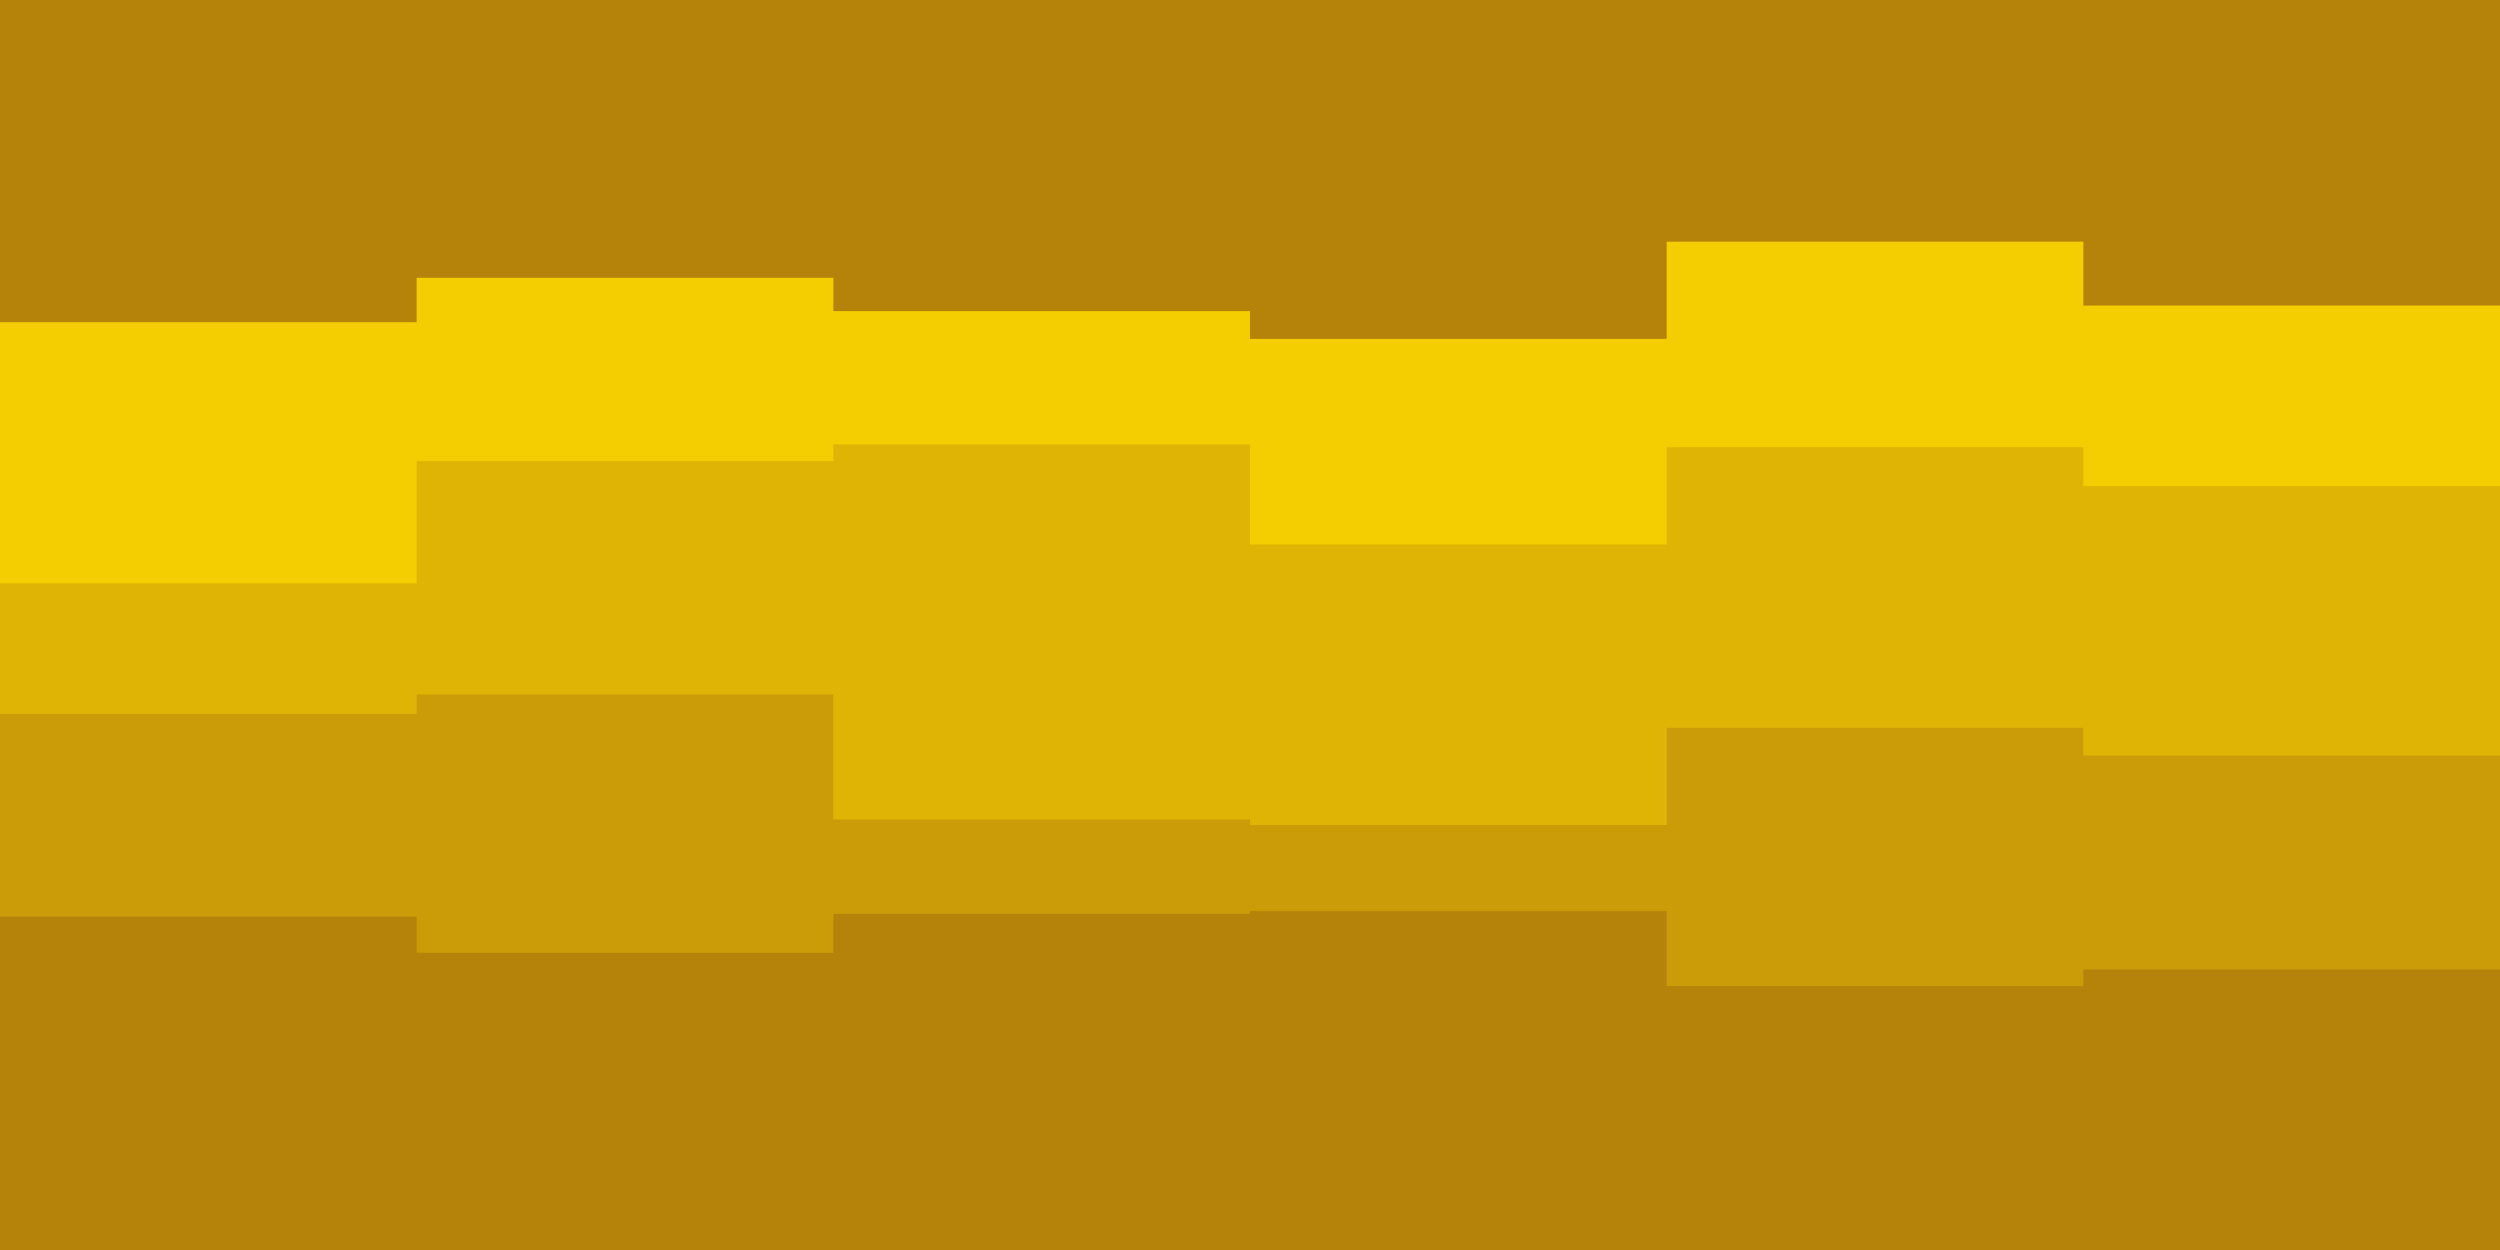
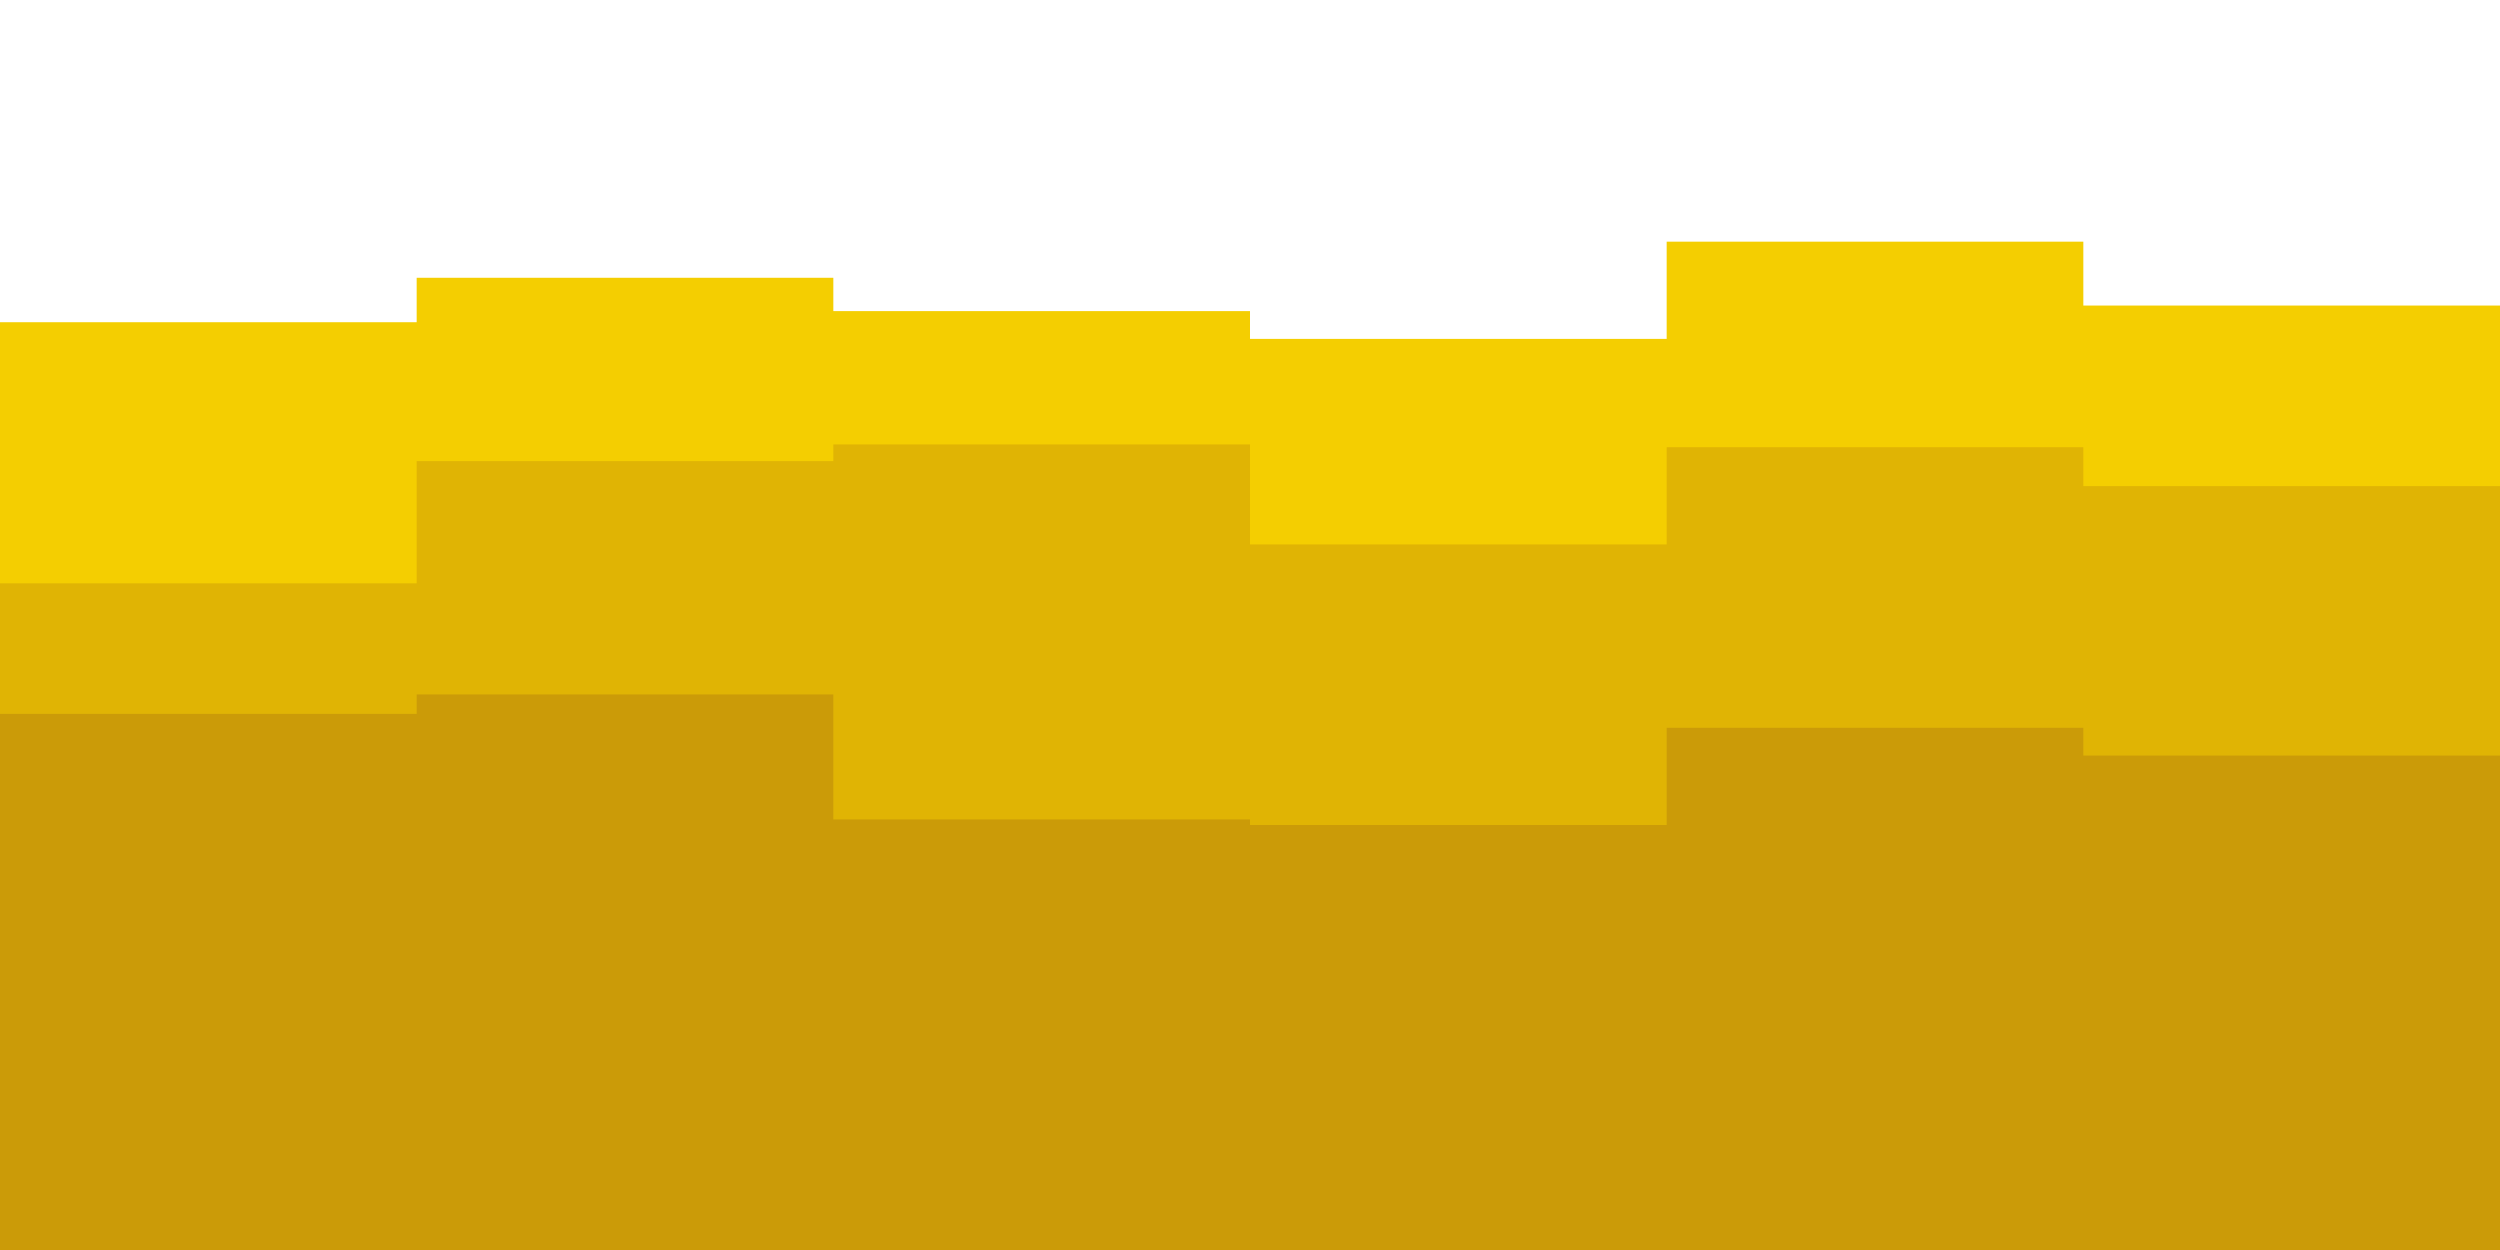
<svg xmlns="http://www.w3.org/2000/svg" id="visual" viewBox="0 0 900 450" width="900" height="450" version="1.1">
-   <rect x="0" y="0" width="900" height="450" fill="#B5830A" />
  <path d="M0 116L150 116L150 100L300 100L300 112L450 112L450 122L600 122L600 87L750 87L750 110L900 110L900 86L900 451L900 451L750 451L750 451L600 451L600 451L450 451L450 451L300 451L300 451L150 451L150 451L0 451Z" fill="#f4ce01" />
  <path d="M0 210L150 210L150 166L300 166L300 160L450 160L450 196L600 196L600 161L750 161L750 175L900 175L900 188L900 451L900 451L750 451L750 451L600 451L600 451L450 451L450 451L300 451L300 451L150 451L150 451L0 451Z" fill="#e0b404" />
  <path d="M0 257L150 257L150 250L300 250L300 295L450 295L450 297L600 297L600 262L750 262L750 272L900 272L900 277L900 451L900 451L750 451L750 451L600 451L600 451L450 451L450 451L300 451L300 451L150 451L150 451L0 451Z" fill="#cb9b08" />
-   <path d="M0 330L150 330L150 343L300 343L300 329L450 329L450 328L600 328L600 355L750 355L750 349L900 349L900 382L900 451L900 451L750 451L750 451L600 451L600 451L450 451L450 451L300 451L300 451L150 451L150 451L0 451Z" fill="#b5830a" />
</svg>